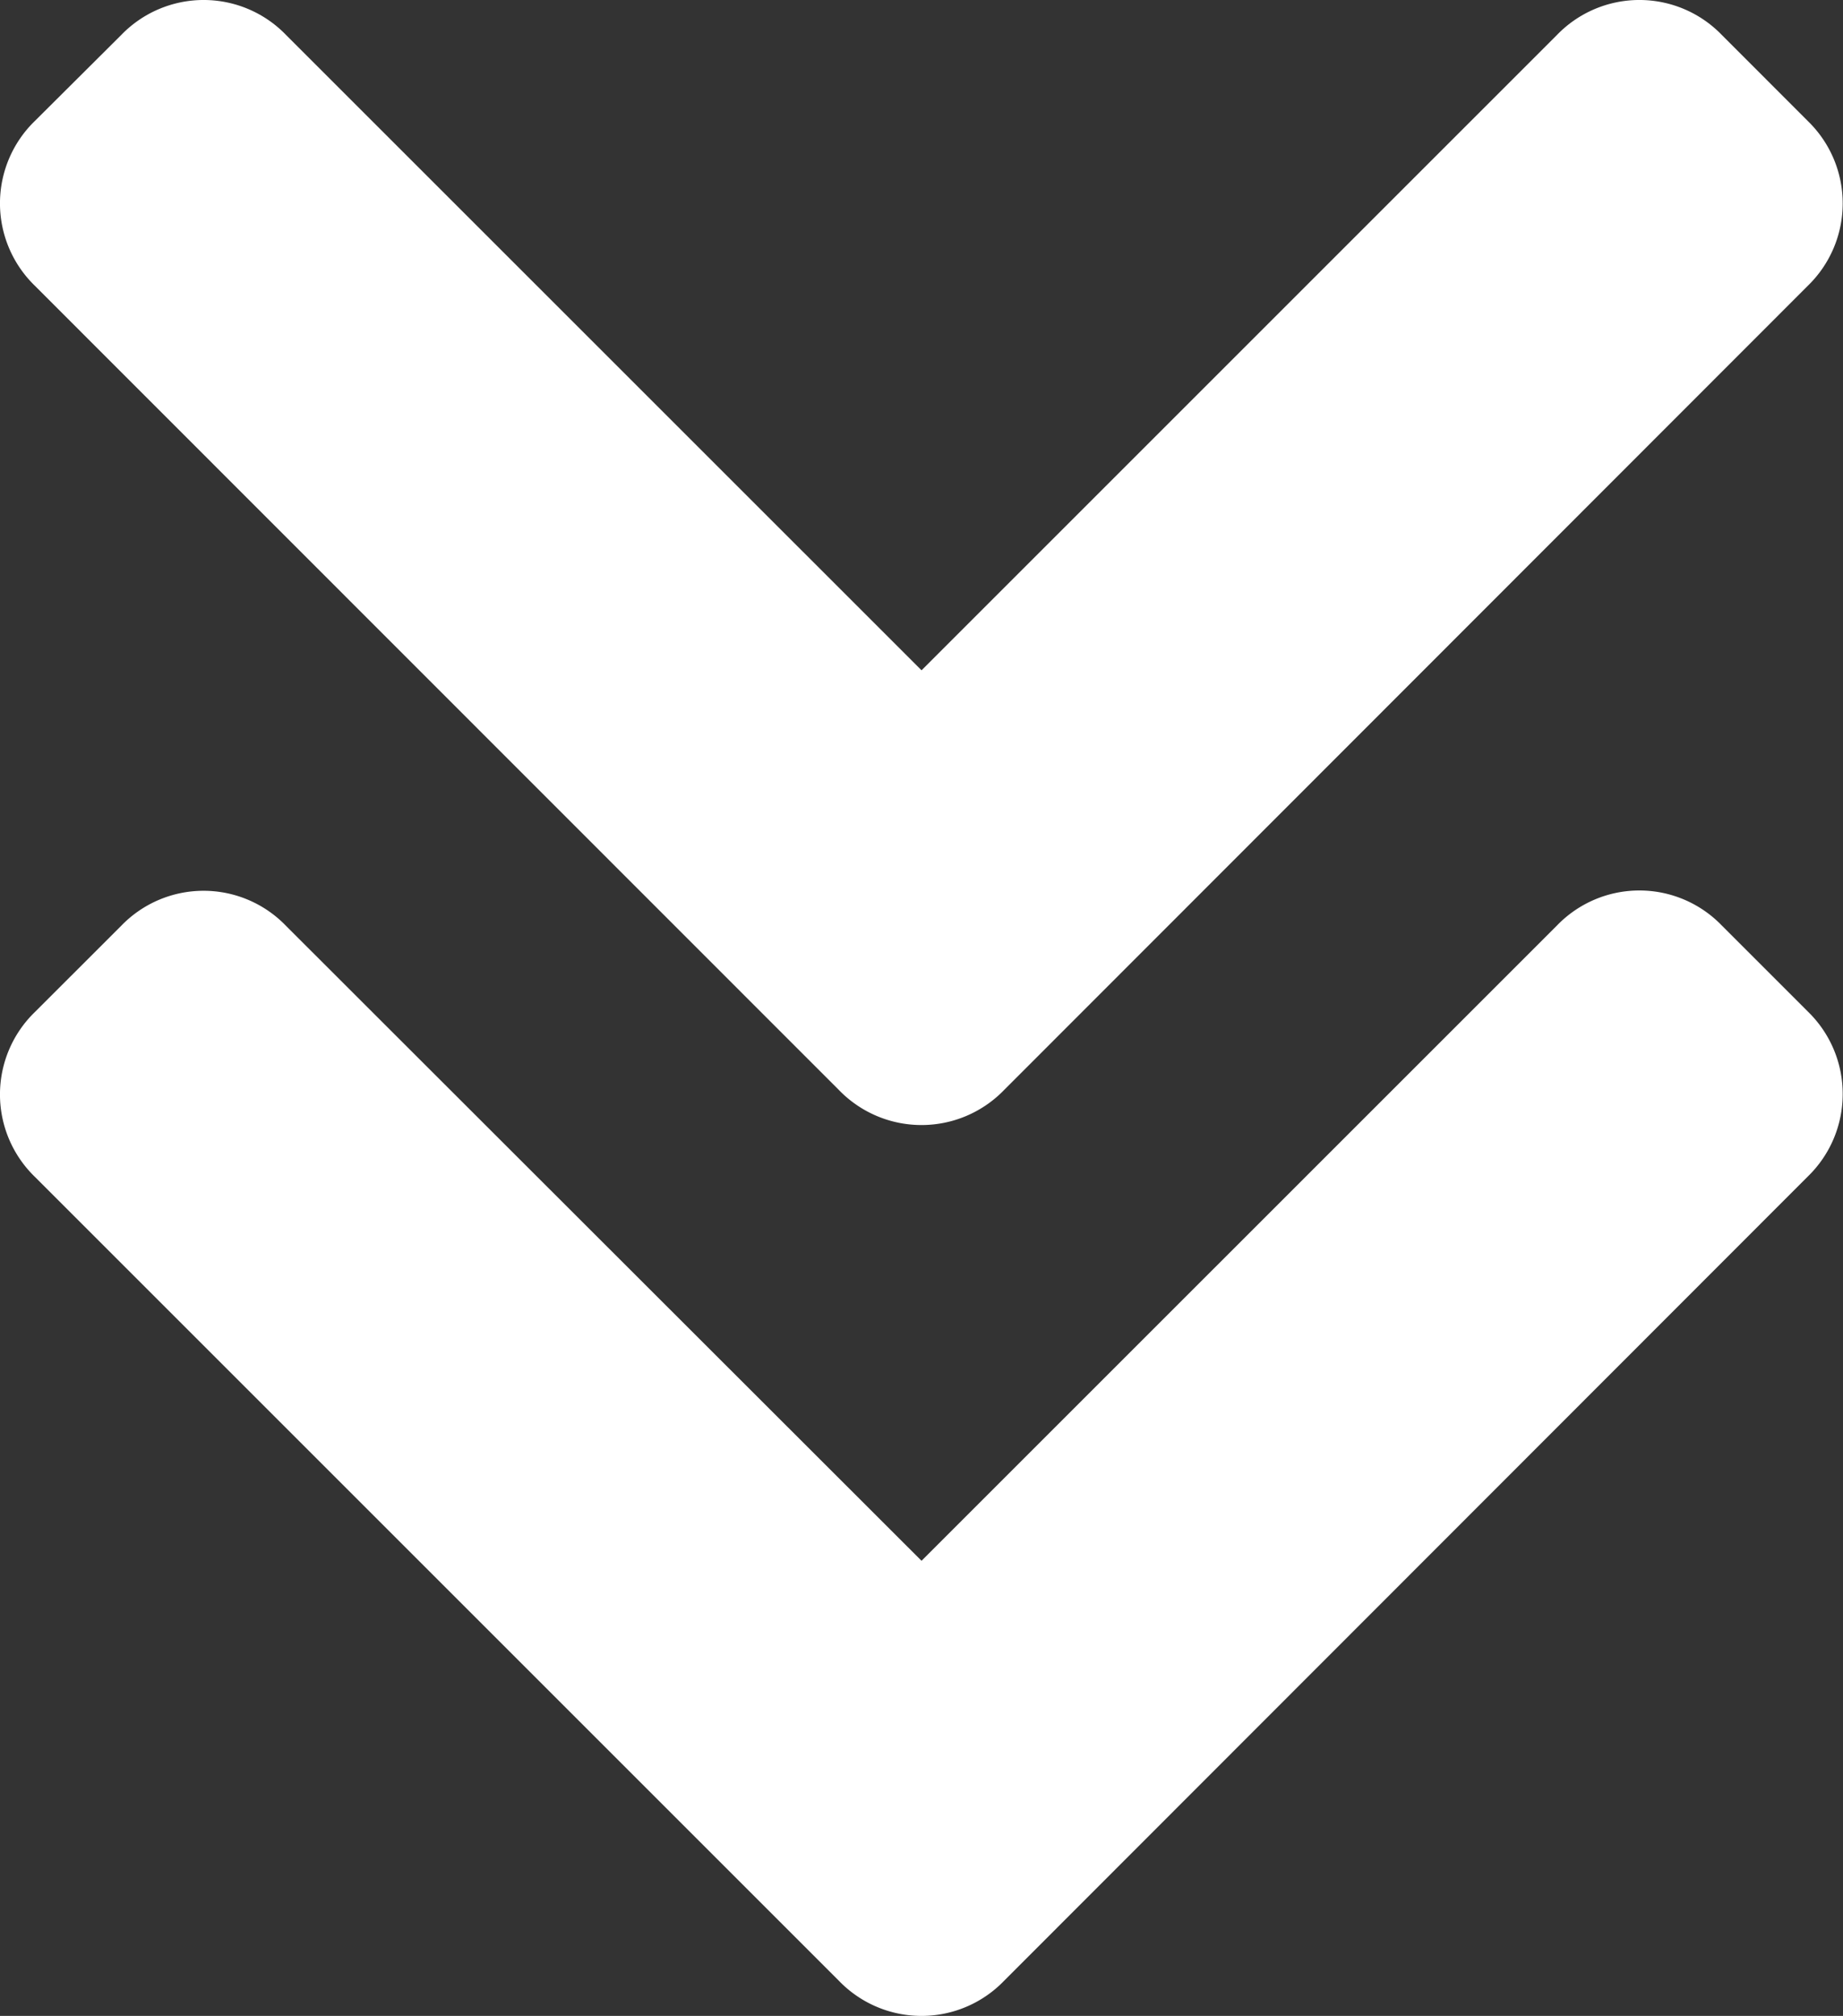
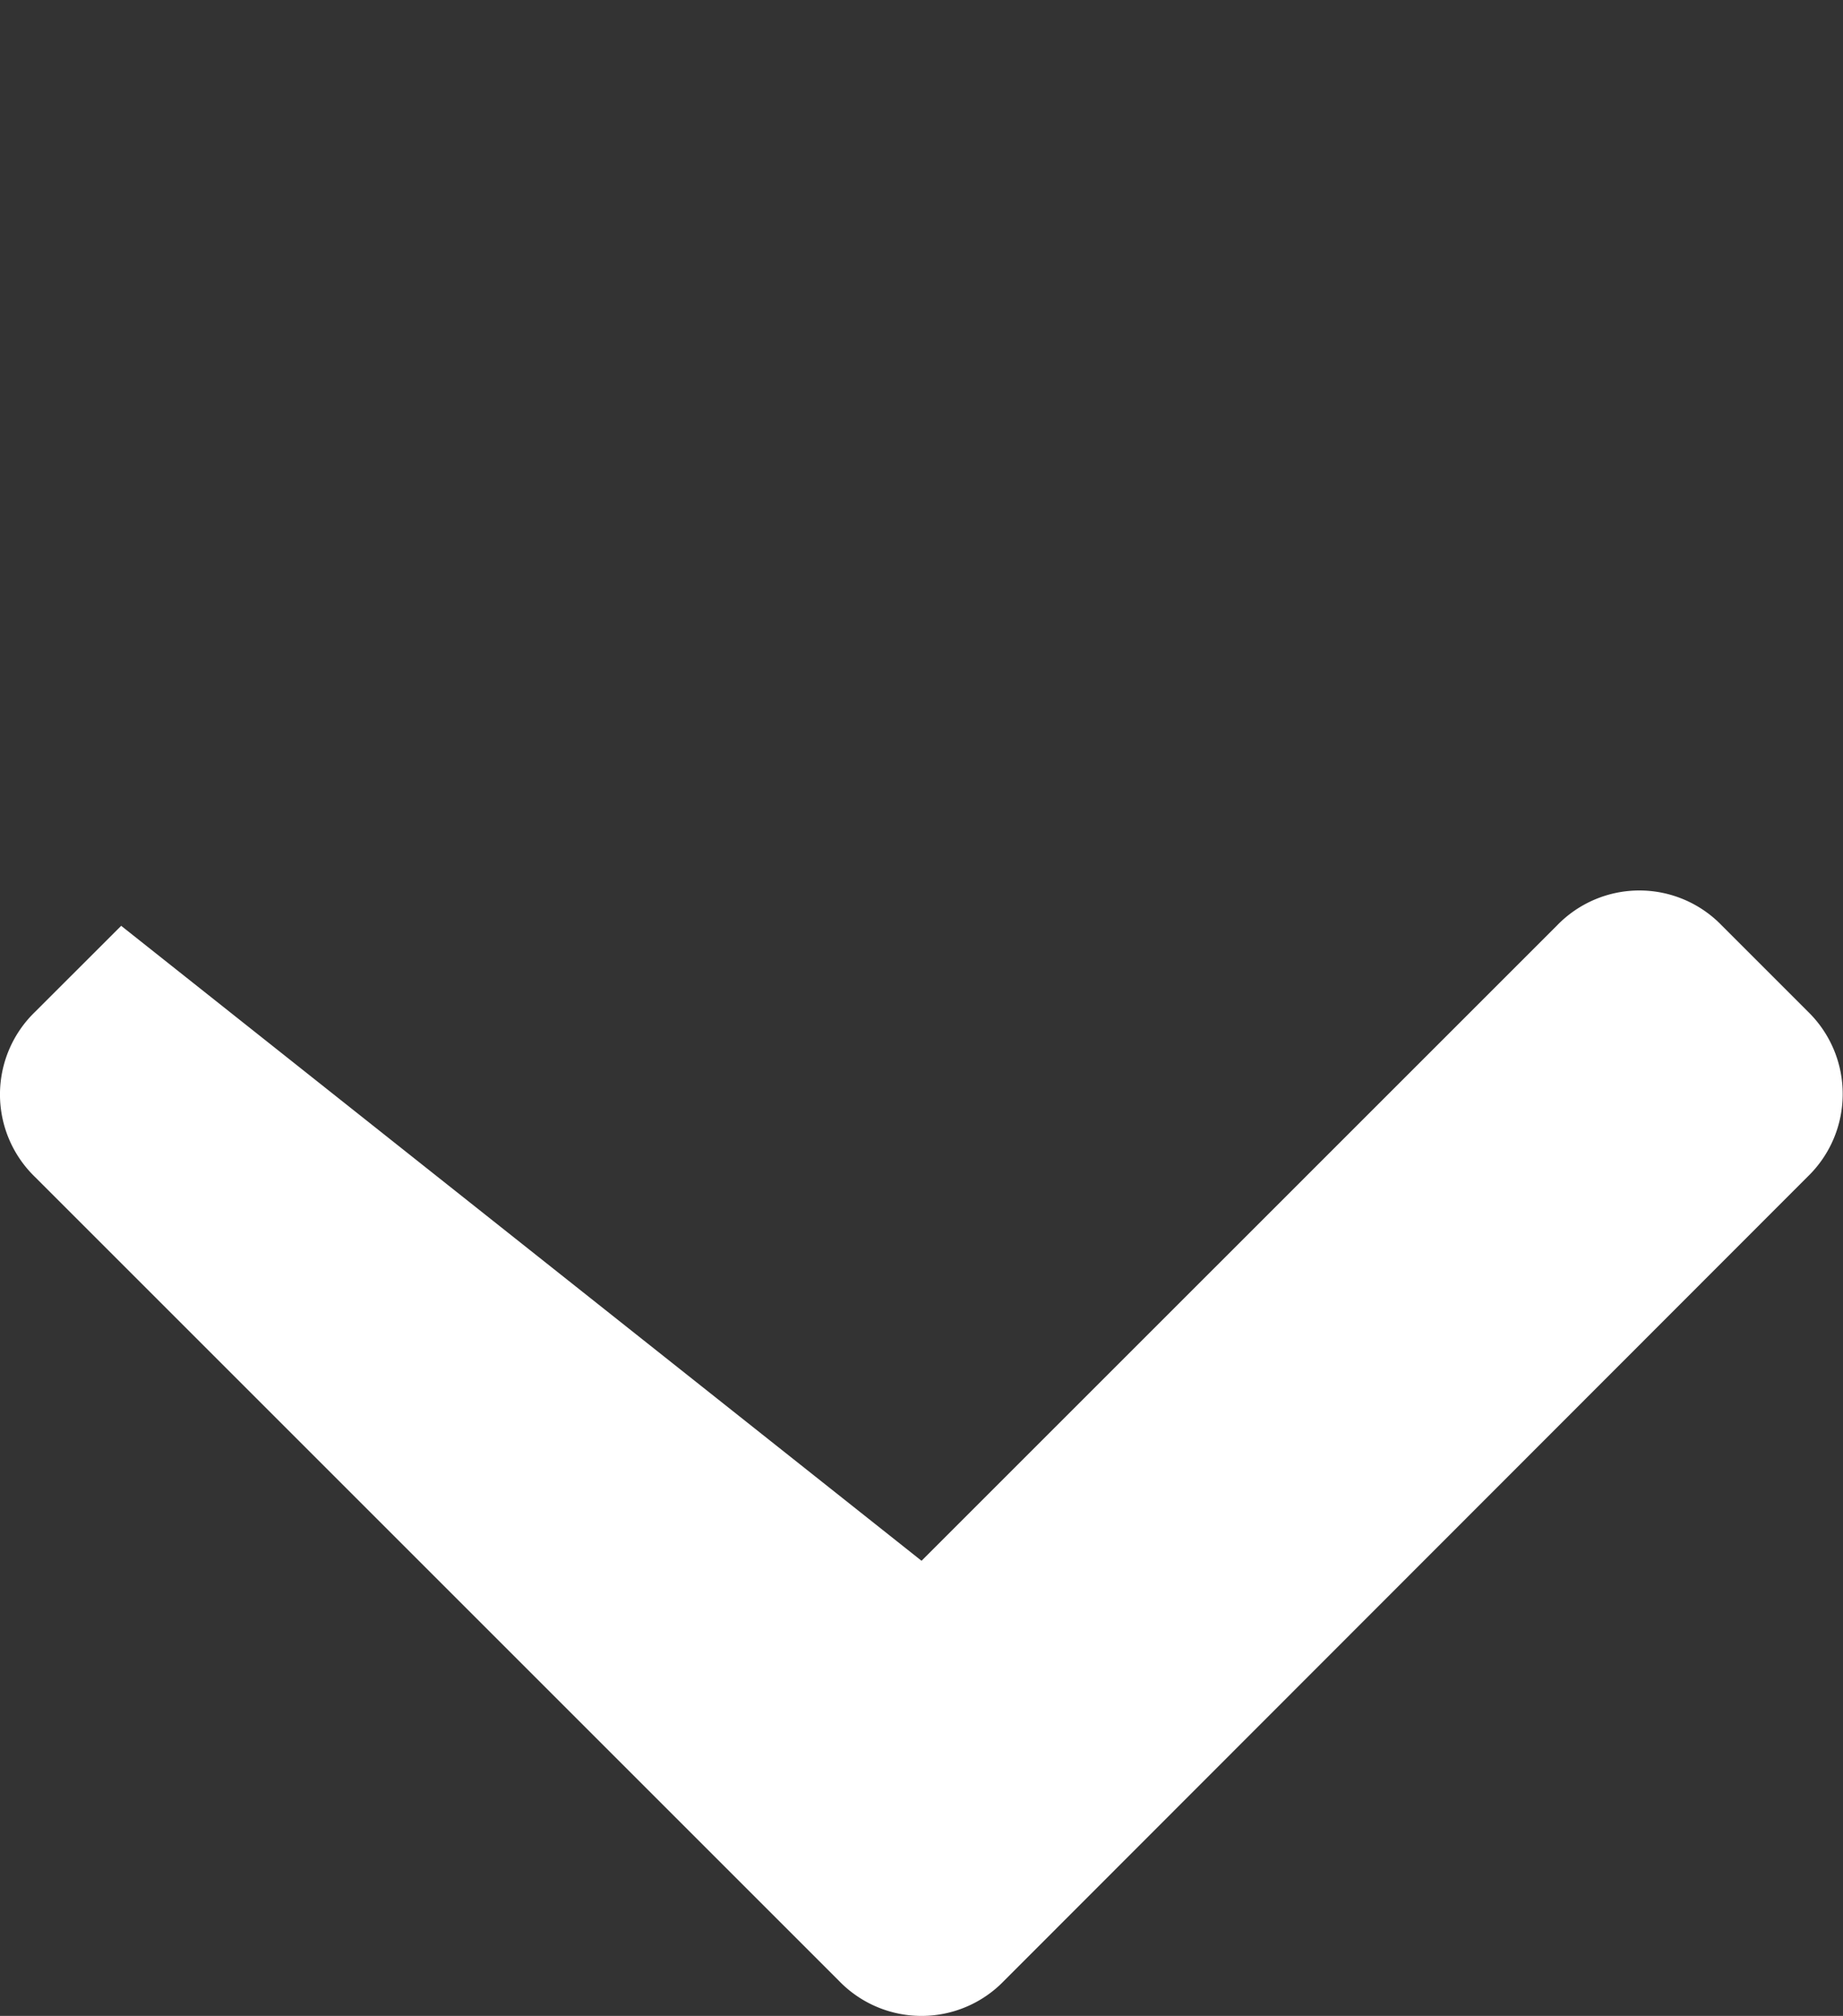
<svg xmlns="http://www.w3.org/2000/svg" id="Capa_1" data-name="Capa 1" viewBox="0 0 247.15 270.37">
  <rect x="0" y="0" width="247.15" height="270.37" fill="#333333" stroke="none" />
  <defs>
    <style>.cls-1{fill:#fff;}</style>
  </defs>
  <title>arrow</title>
-   <path class="cls-1" d="M266,155.46a15.39,15.39,0,0,1-4.68,11L153.52,274.35a15.37,15.37,0,0,1-22.11,0L23.57,166.51a15.39,15.39,0,0,1,0-22.11l11.57-11.56a15.34,15.34,0,0,1,22.1,0L142.47,218l85.21-85.2a15.35,15.35,0,0,1,22.11,0l11.56,11.56A15.38,15.38,0,0,1,266,155.46Z" transform="translate(-18.89 -8.67)" />
-   <path class="cls-1" d="M266,36a15.39,15.39,0,0,1-4.68,11L153.52,154.88a15.4,15.4,0,0,1-22.11,0L23.57,47a15.39,15.39,0,0,1,0-22.11L35.15,13.36a15.36,15.36,0,0,1,22.1,0l85.22,85.21,85.21-85.21a15.37,15.37,0,0,1,22.11,0l11.56,11.57A15.38,15.38,0,0,1,266,36Z" transform="translate(-18.89 -8.67)" />
+   <path class="cls-1" d="M266,155.46a15.39,15.39,0,0,1-4.68,11L153.52,274.35a15.37,15.37,0,0,1-22.11,0L23.57,166.51a15.39,15.39,0,0,1,0-22.11l11.57-11.56L142.47,218l85.21-85.2a15.35,15.35,0,0,1,22.11,0l11.56,11.56A15.38,15.38,0,0,1,266,155.46Z" transform="translate(-18.89 -8.67)" />
</svg>